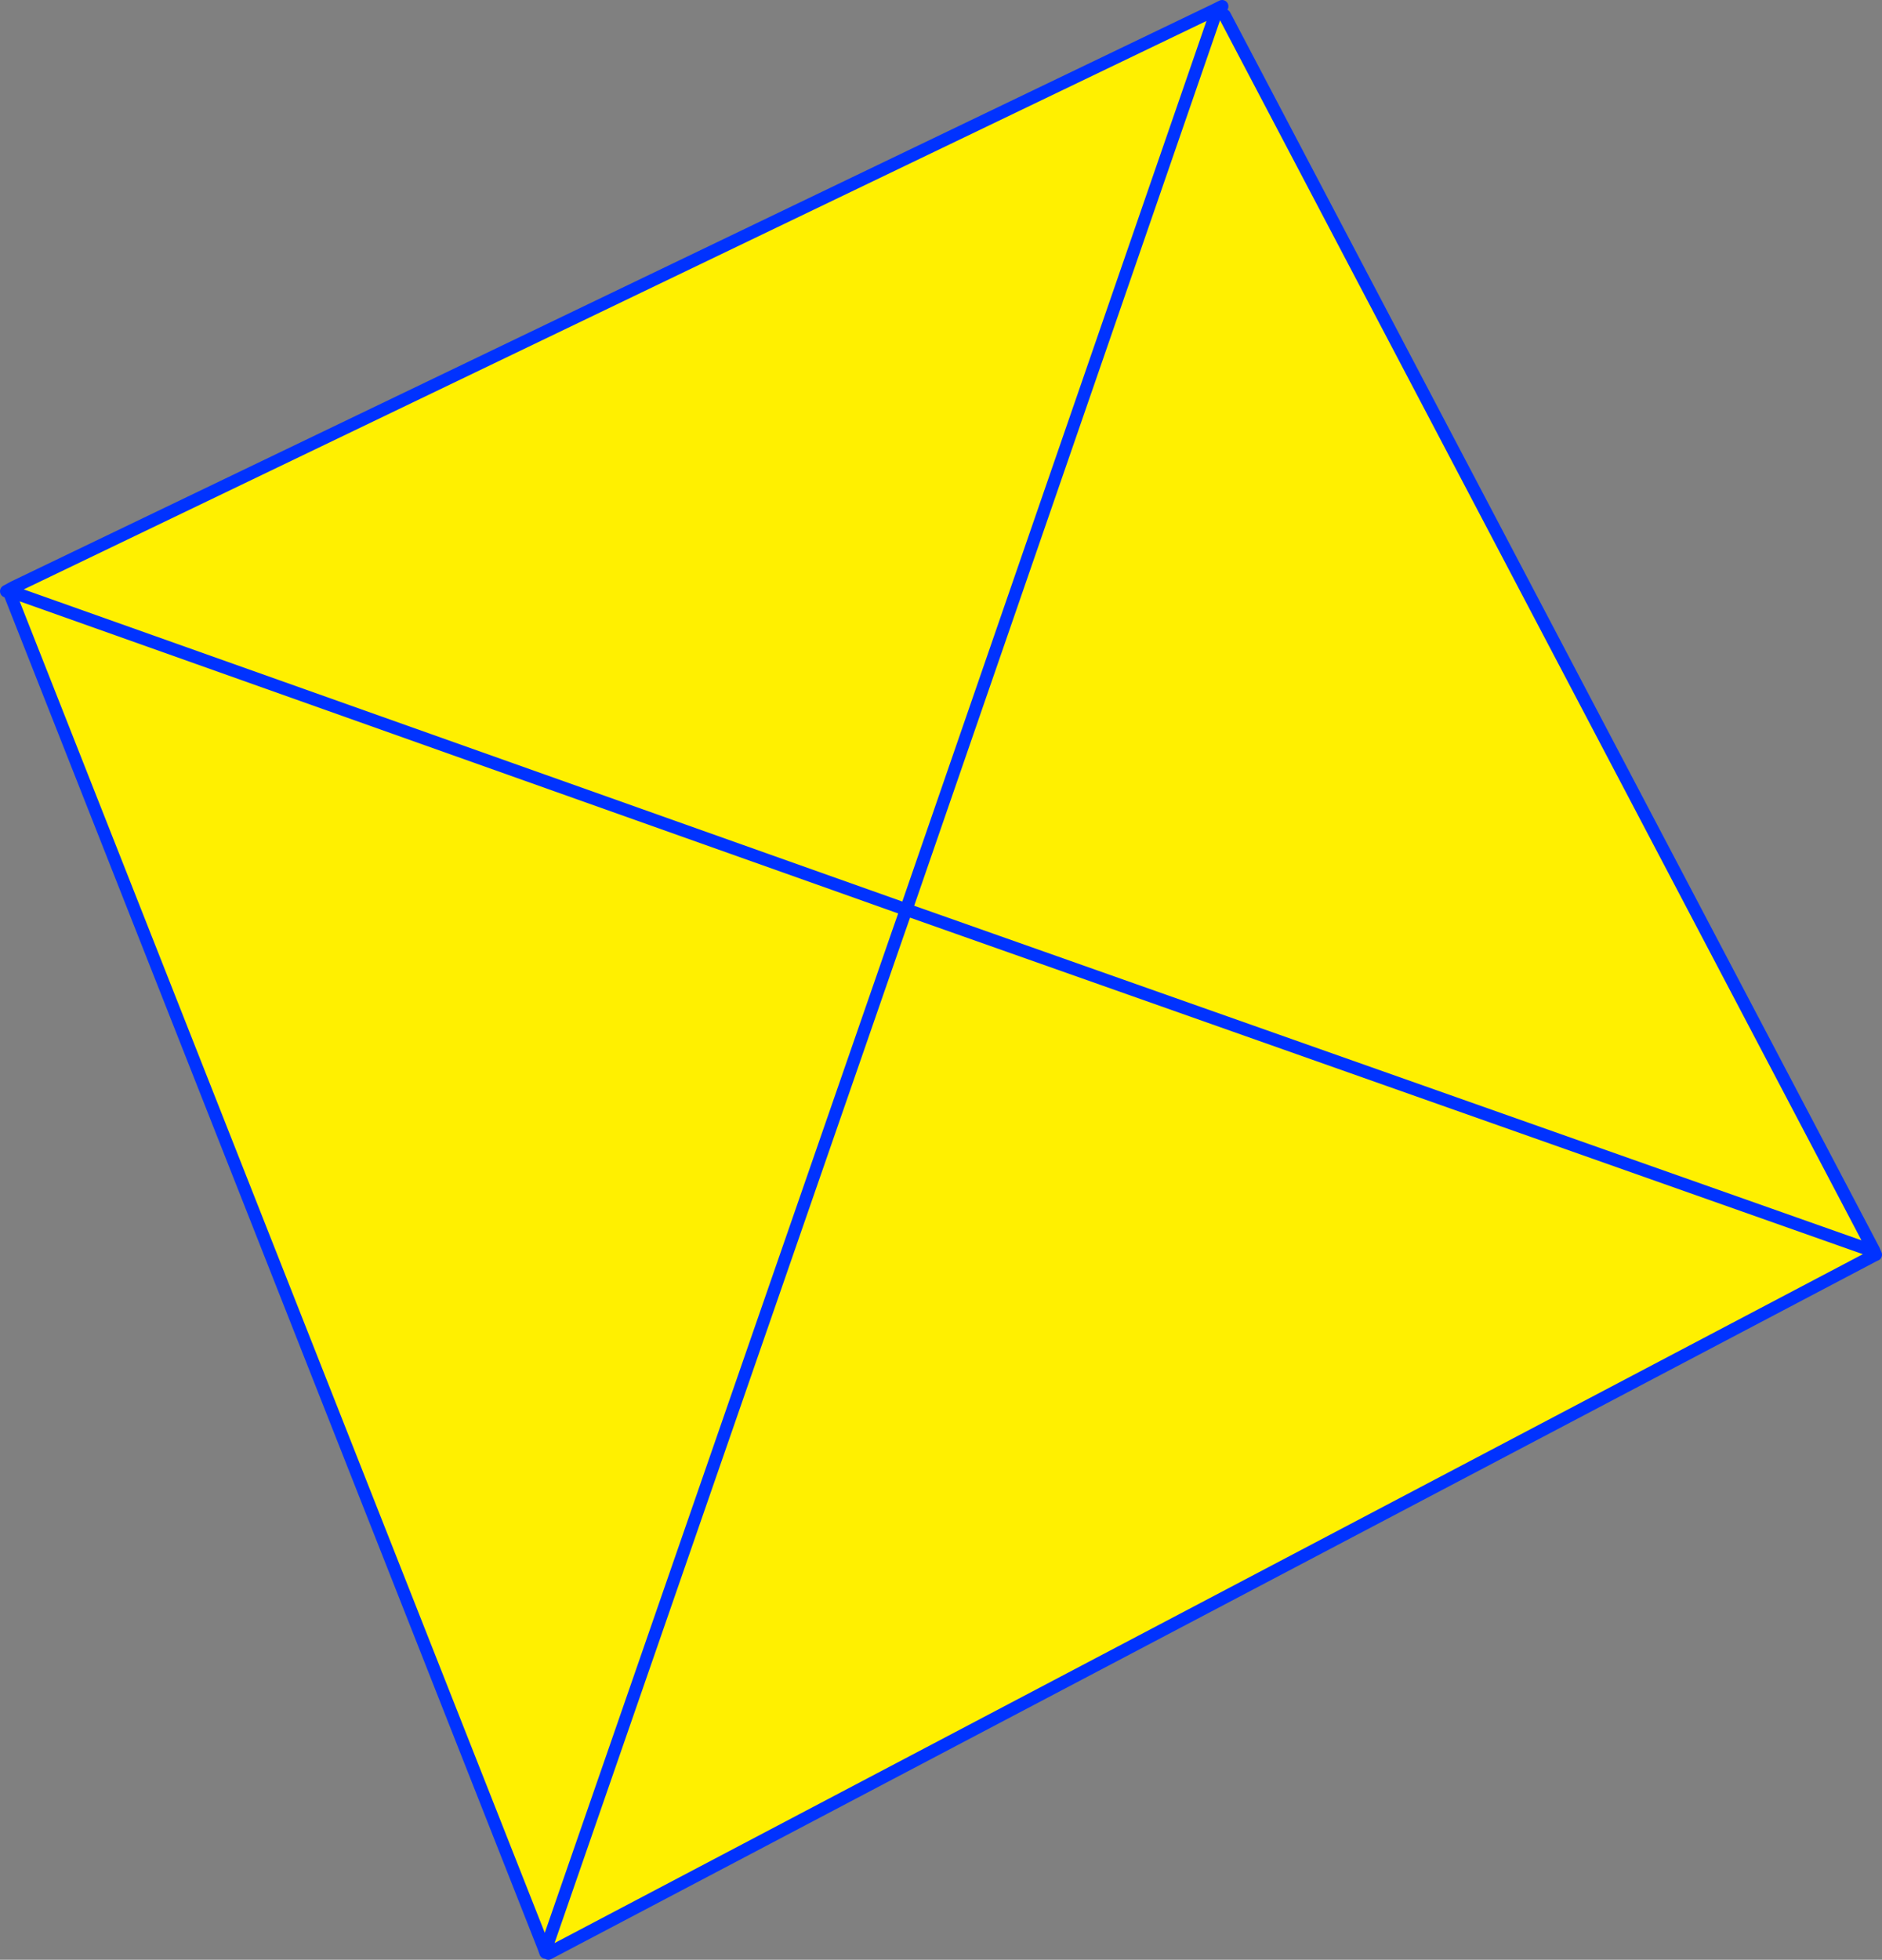
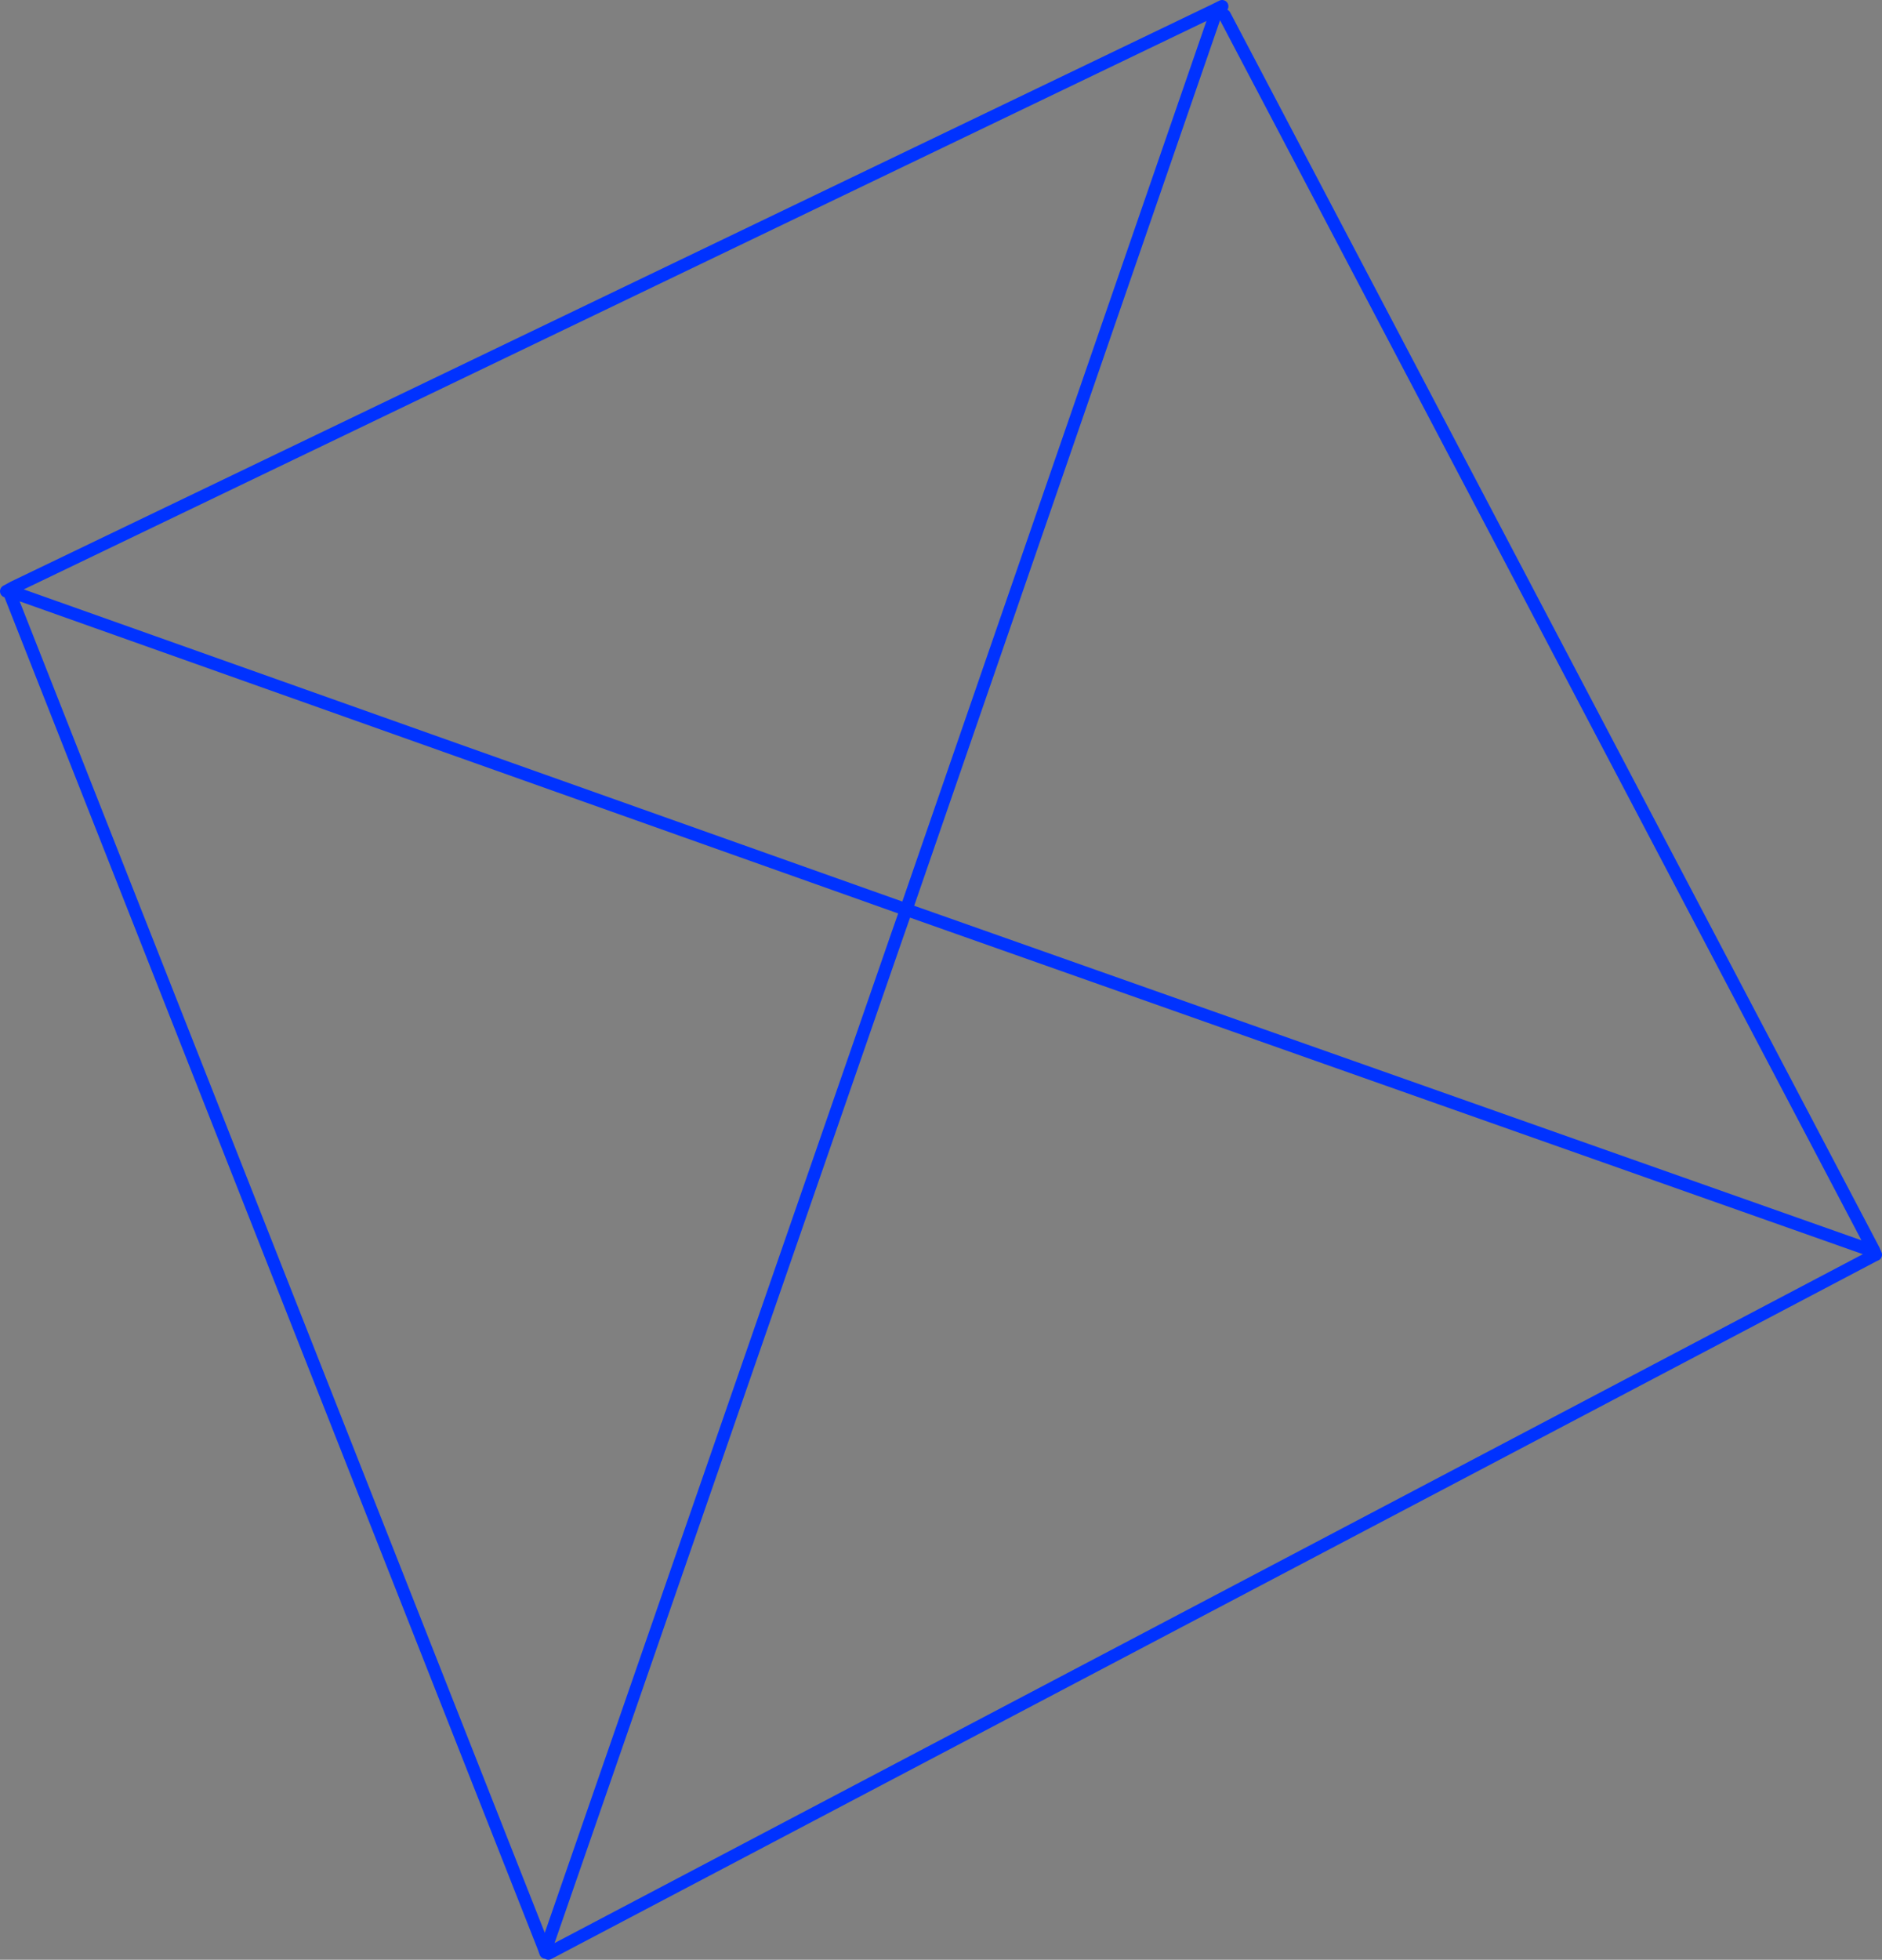
<svg xmlns="http://www.w3.org/2000/svg" height="310.9px" width="298.75px">
  <rect width="100%" height="100%" fill="#808080" stroke="none" />
  <g transform="matrix(1.0, 0.0, 0.0, 1.0, -196.45, -102.85)">
-     <path d="M389.35 104.4 L389.5 104.8 390.6 104.3 390.85 105.3 493.9 301.2 493.7 301.3 493.55 301.6 494.15 301.85 494.2 301.9 494.15 301.9 283.5 412.75 283.9 411.65 283.3 411.45 282.75 411.75 198.0 197.0 198.9 197.35 199.05 197.0 340.3 247.15 338.95 251.0 283.3 411.45 338.95 251.0 340.3 247.15 199.05 197.0 198.65 196.0 389.35 104.4 M389.5 104.8 L340.3 247.15 493.7 301.3 340.3 247.15 389.5 104.8" fill="#fff000" fill-rule="evenodd" stroke="none" />
    <path d="M390.45 103.85 L389.35 104.4 198.65 196.0 197.45 196.65 M390.85 105.3 L493.9 301.2 494.15 301.8 494.2 301.9 494.15 301.9 283.5 412.75 M282.75 411.75 L283.05 412.6 M283.3 411.45 L338.95 251.0 340.3 247.15 199.05 197.0 M198.0 197.0 L282.75 411.75 M493.7 301.3 L340.3 247.15 389.5 104.8" fill="none" stroke="#0032ff" stroke-linecap="round" stroke-linejoin="round" stroke-width="2.0" />
  </g>
</svg>